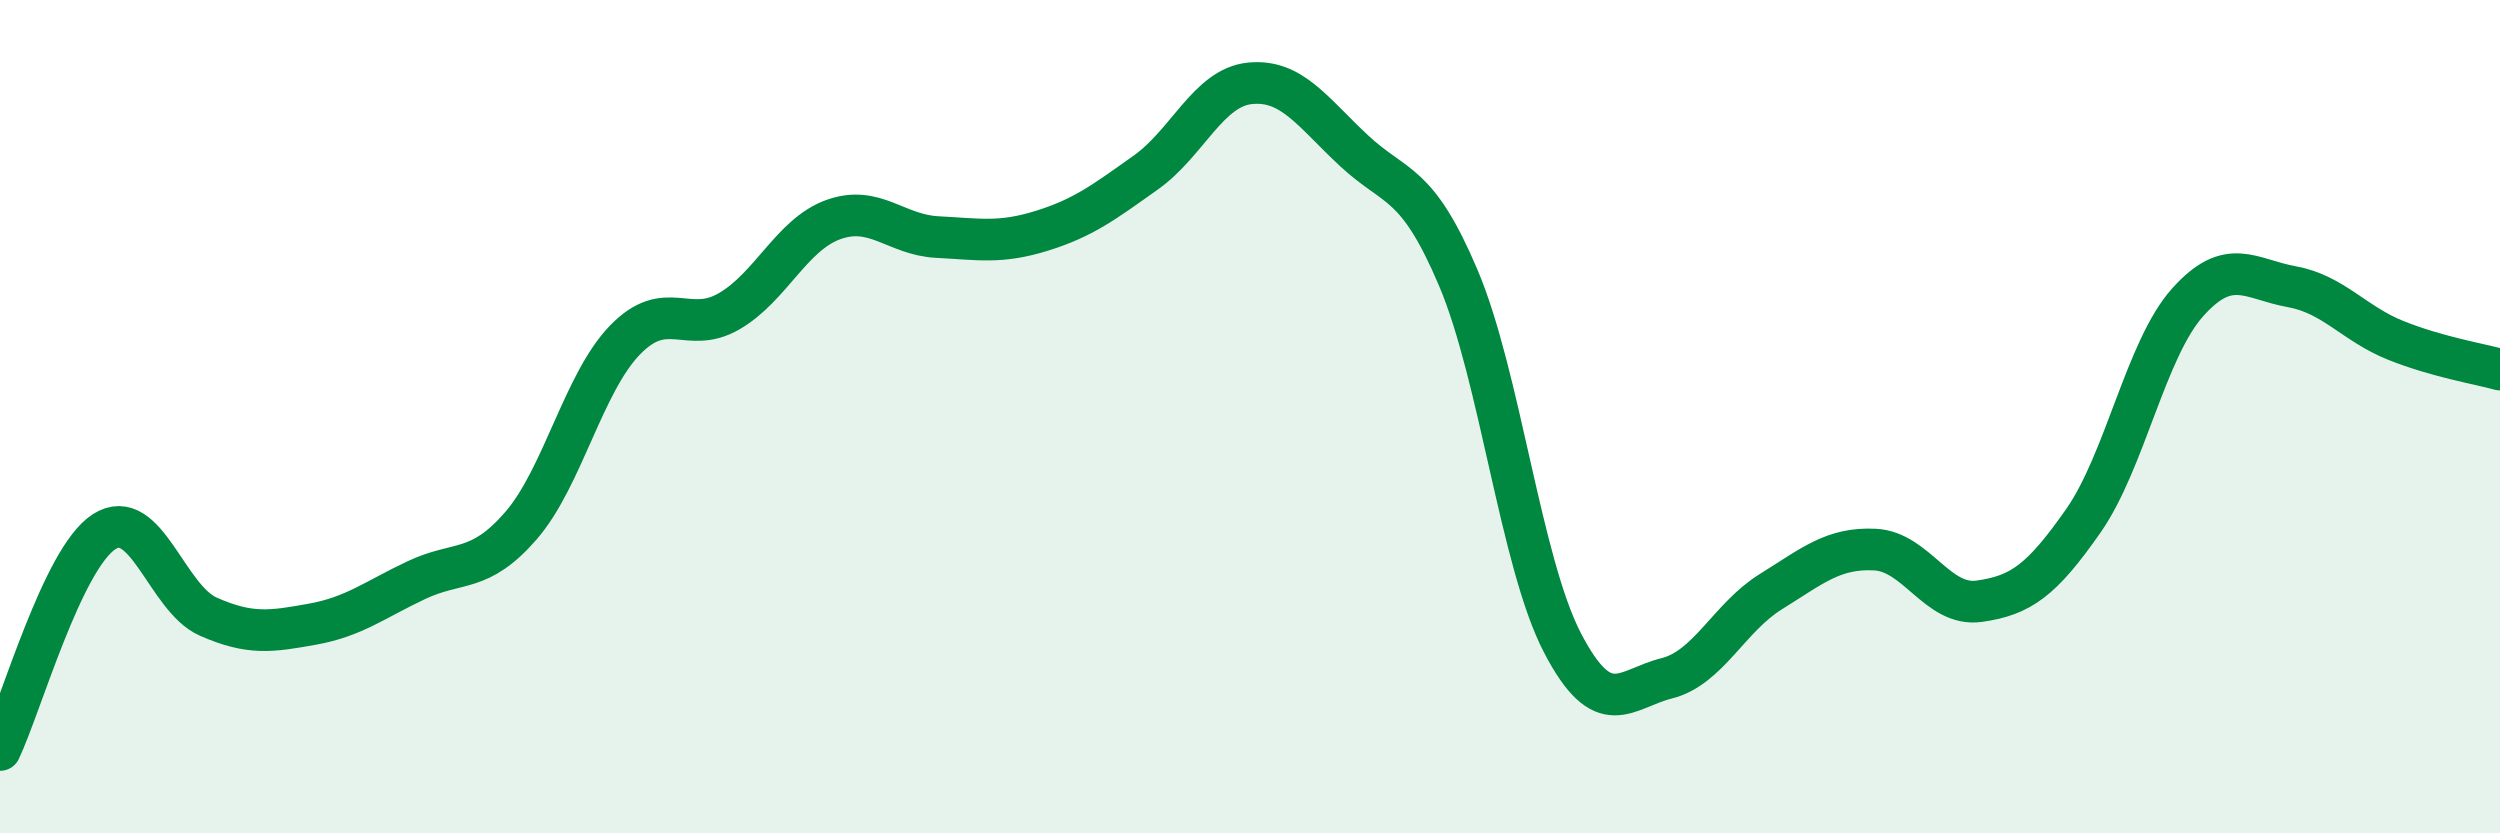
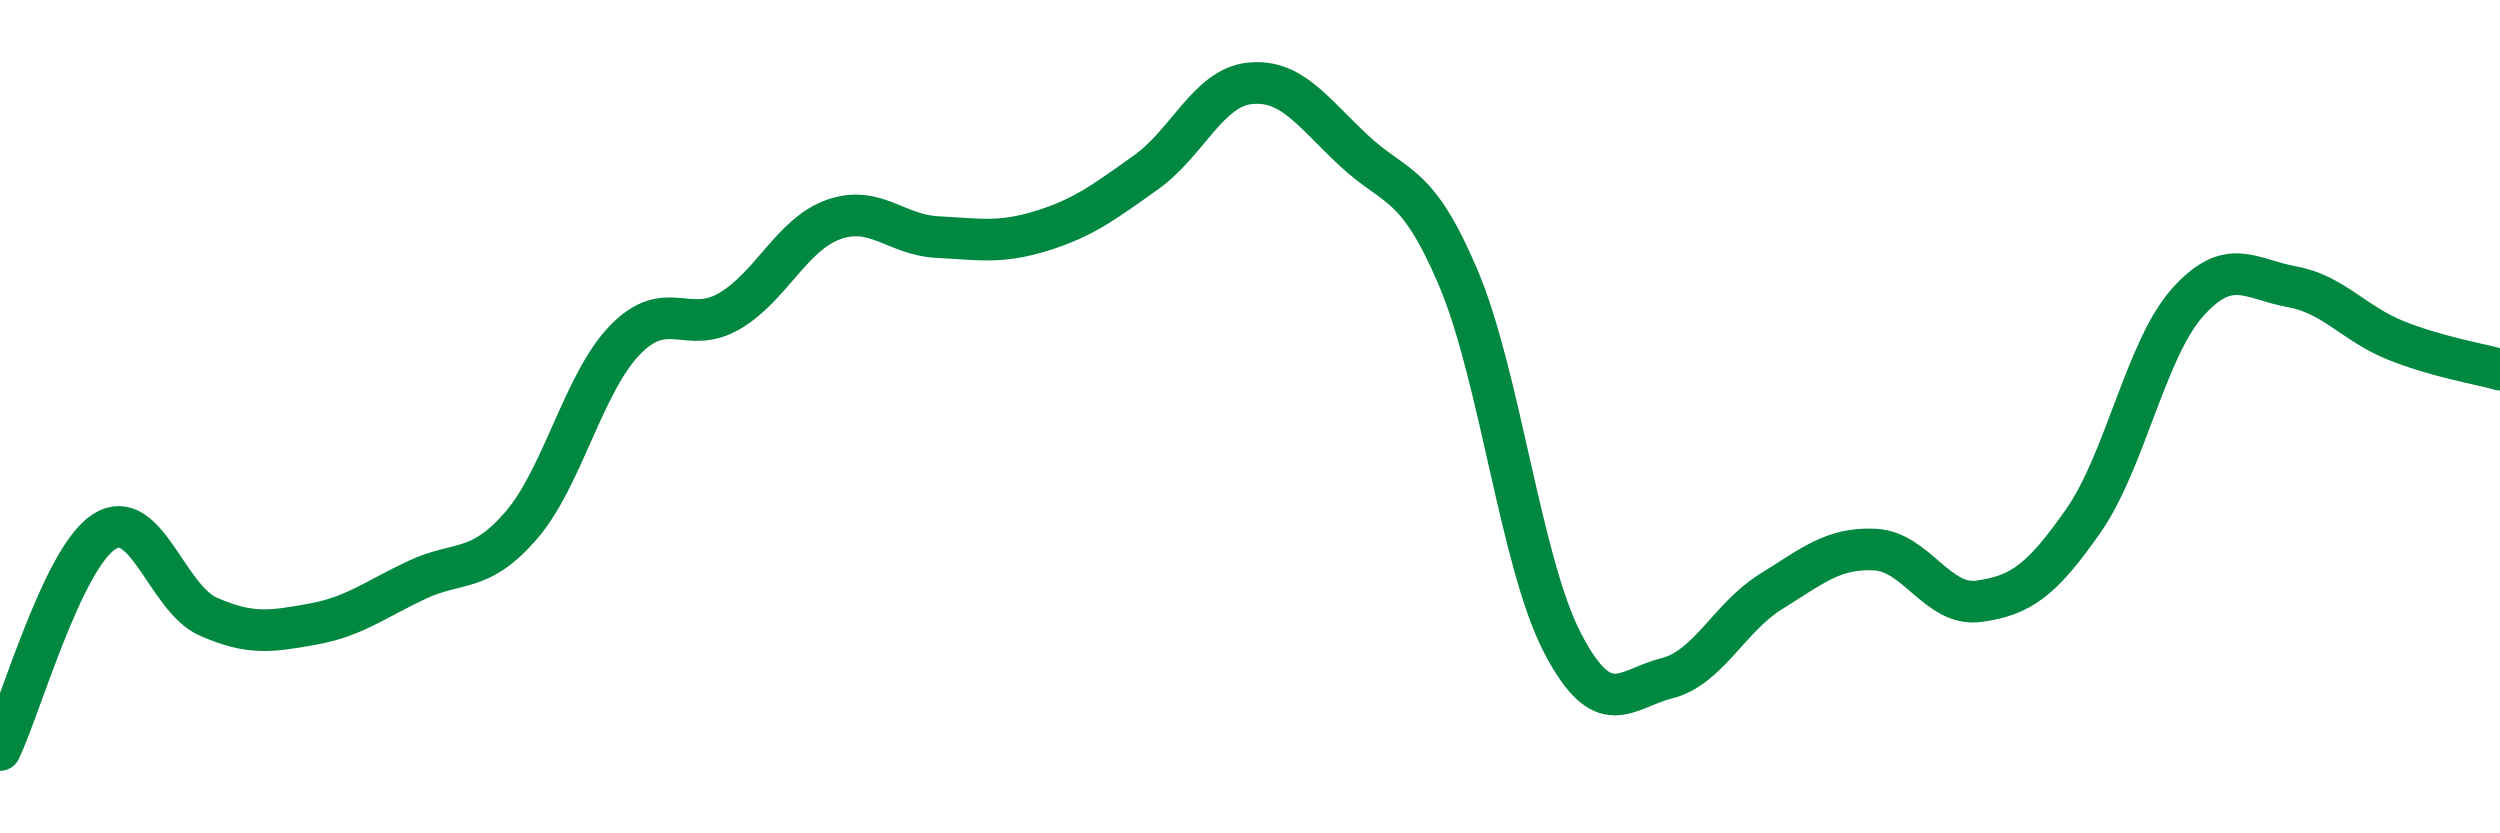
<svg xmlns="http://www.w3.org/2000/svg" width="60" height="20" viewBox="0 0 60 20">
-   <path d="M 0,18 C 0.5,16.95 1.5,13.4 2.5,12.76 C 3.5,12.12 4,14.36 5,14.8 C 6,15.24 6.5,15.16 7.5,14.98 C 8.5,14.8 9,14.39 10,13.92 C 11,13.45 11.5,13.77 12.5,12.62 C 13.5,11.47 14,9.19 15,8.16 C 16,7.13 16.5,8.05 17.5,7.47 C 18.5,6.89 19,5.63 20,5.27 C 21,4.91 21.5,5.64 22.5,5.69 C 23.5,5.74 24,5.85 25,5.54 C 26,5.23 26.5,4.85 27.5,4.14 C 28.5,3.43 29,2.1 30,2 C 31,1.9 31.5,2.69 32.5,3.62 C 33.5,4.55 34,4.31 35,6.67 C 36,9.03 36.5,13.51 37.5,15.43 C 38.5,17.35 39,16.53 40,16.28 C 41,16.03 41.5,14.82 42.5,14.2 C 43.5,13.58 44,13.14 45,13.19 C 46,13.24 46.5,14.57 47.5,14.43 C 48.5,14.29 49,13.93 50,12.5 C 51,11.07 51.5,8.38 52.5,7.26 C 53.5,6.14 54,6.7 55,6.88 C 56,7.06 56.5,7.77 57.5,8.17 C 58.5,8.57 59.5,8.73 60,8.87L60 20L0 20Z" fill="#008740" opacity="0.1" stroke-linecap="round" stroke-linejoin="round" />
  <path d="M 0,18 C 0.5,16.95 1.5,13.4 2.5,12.76 C 3.5,12.12 4,14.36 5,14.8 C 6,15.24 6.5,15.16 7.5,14.98 C 8.5,14.8 9,14.39 10,13.92 C 11,13.45 11.5,13.77 12.5,12.62 C 13.5,11.47 14,9.19 15,8.16 C 16,7.13 16.5,8.05 17.5,7.47 C 18.5,6.89 19,5.63 20,5.27 C 21,4.91 21.5,5.64 22.5,5.69 C 23.5,5.74 24,5.85 25,5.54 C 26,5.23 26.5,4.85 27.5,4.14 C 28.5,3.43 29,2.1 30,2 C 31,1.9 31.5,2.69 32.5,3.62 C 33.5,4.55 34,4.31 35,6.67 C 36,9.03 36.5,13.51 37.5,15.43 C 38.5,17.35 39,16.53 40,16.28 C 41,16.03 41.5,14.82 42.5,14.2 C 43.5,13.58 44,13.14 45,13.19 C 46,13.24 46.5,14.57 47.5,14.43 C 48.5,14.29 49,13.93 50,12.5 C 51,11.07 51.5,8.38 52.5,7.26 C 53.5,6.14 54,6.7 55,6.88 C 56,7.06 56.5,7.77 57.5,8.17 C 58.5,8.57 59.5,8.73 60,8.87" stroke="#008740" stroke-width="1" fill="none" stroke-linecap="round" stroke-linejoin="round" />
</svg>